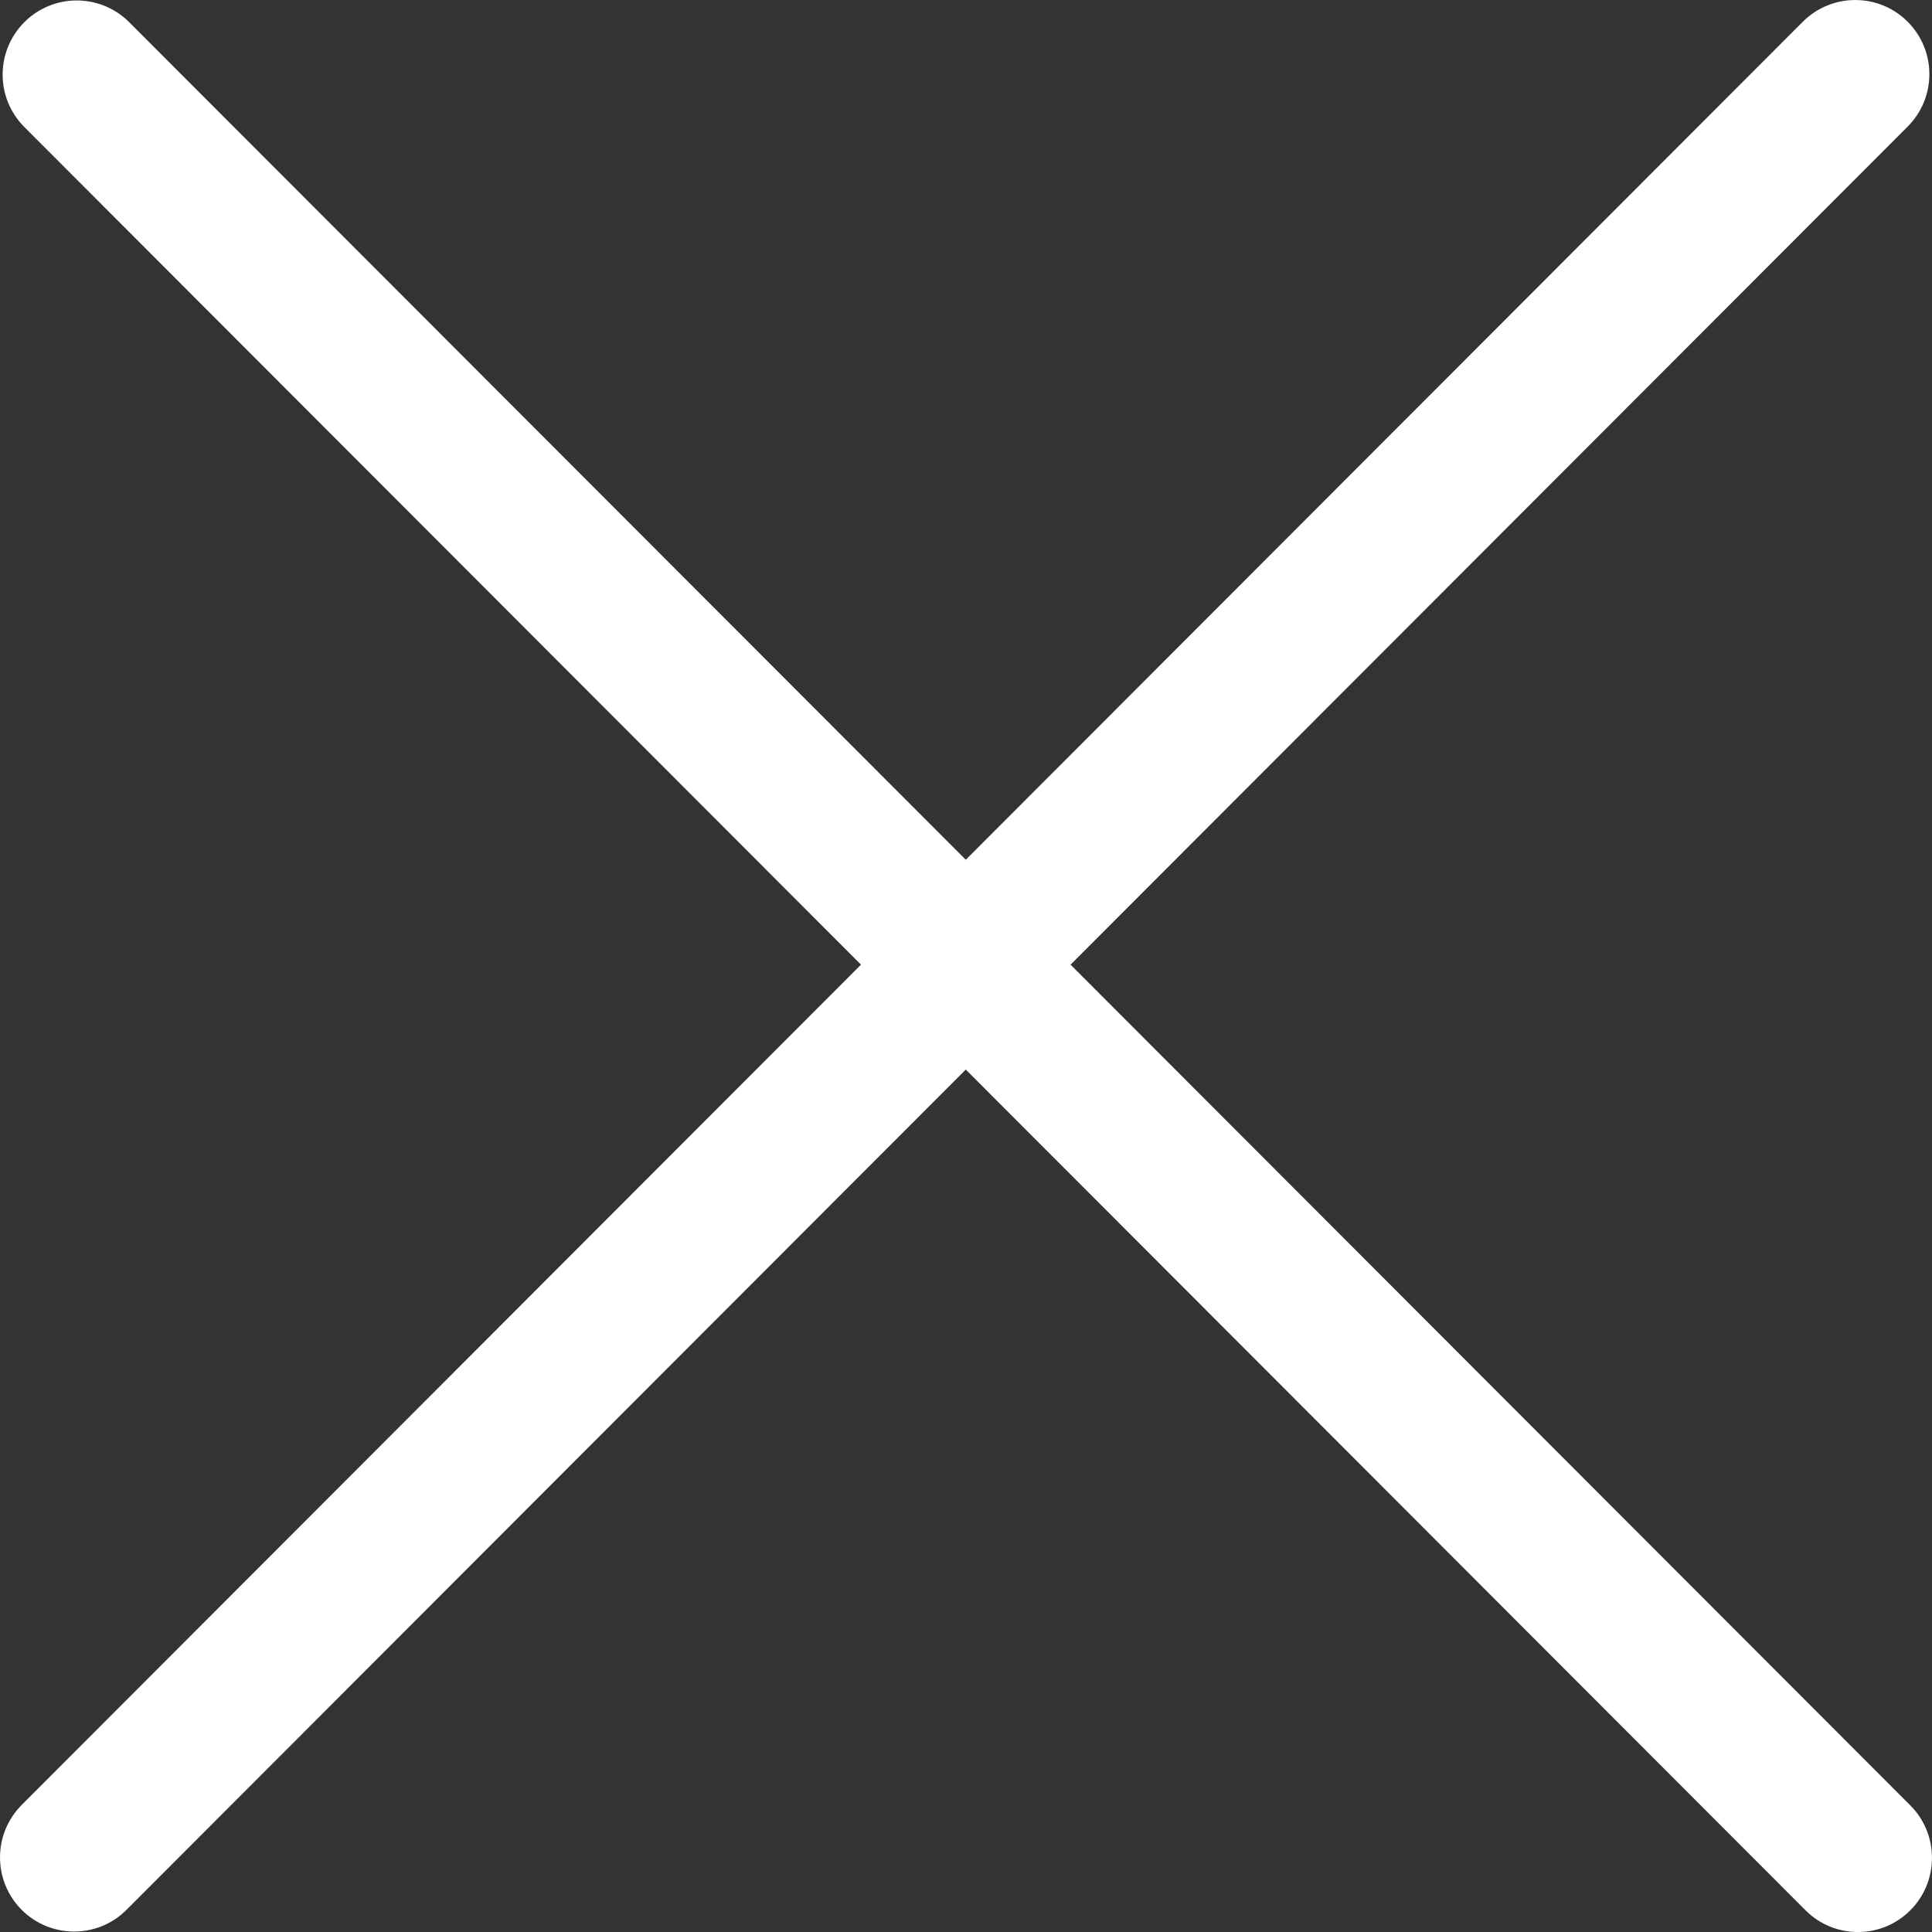
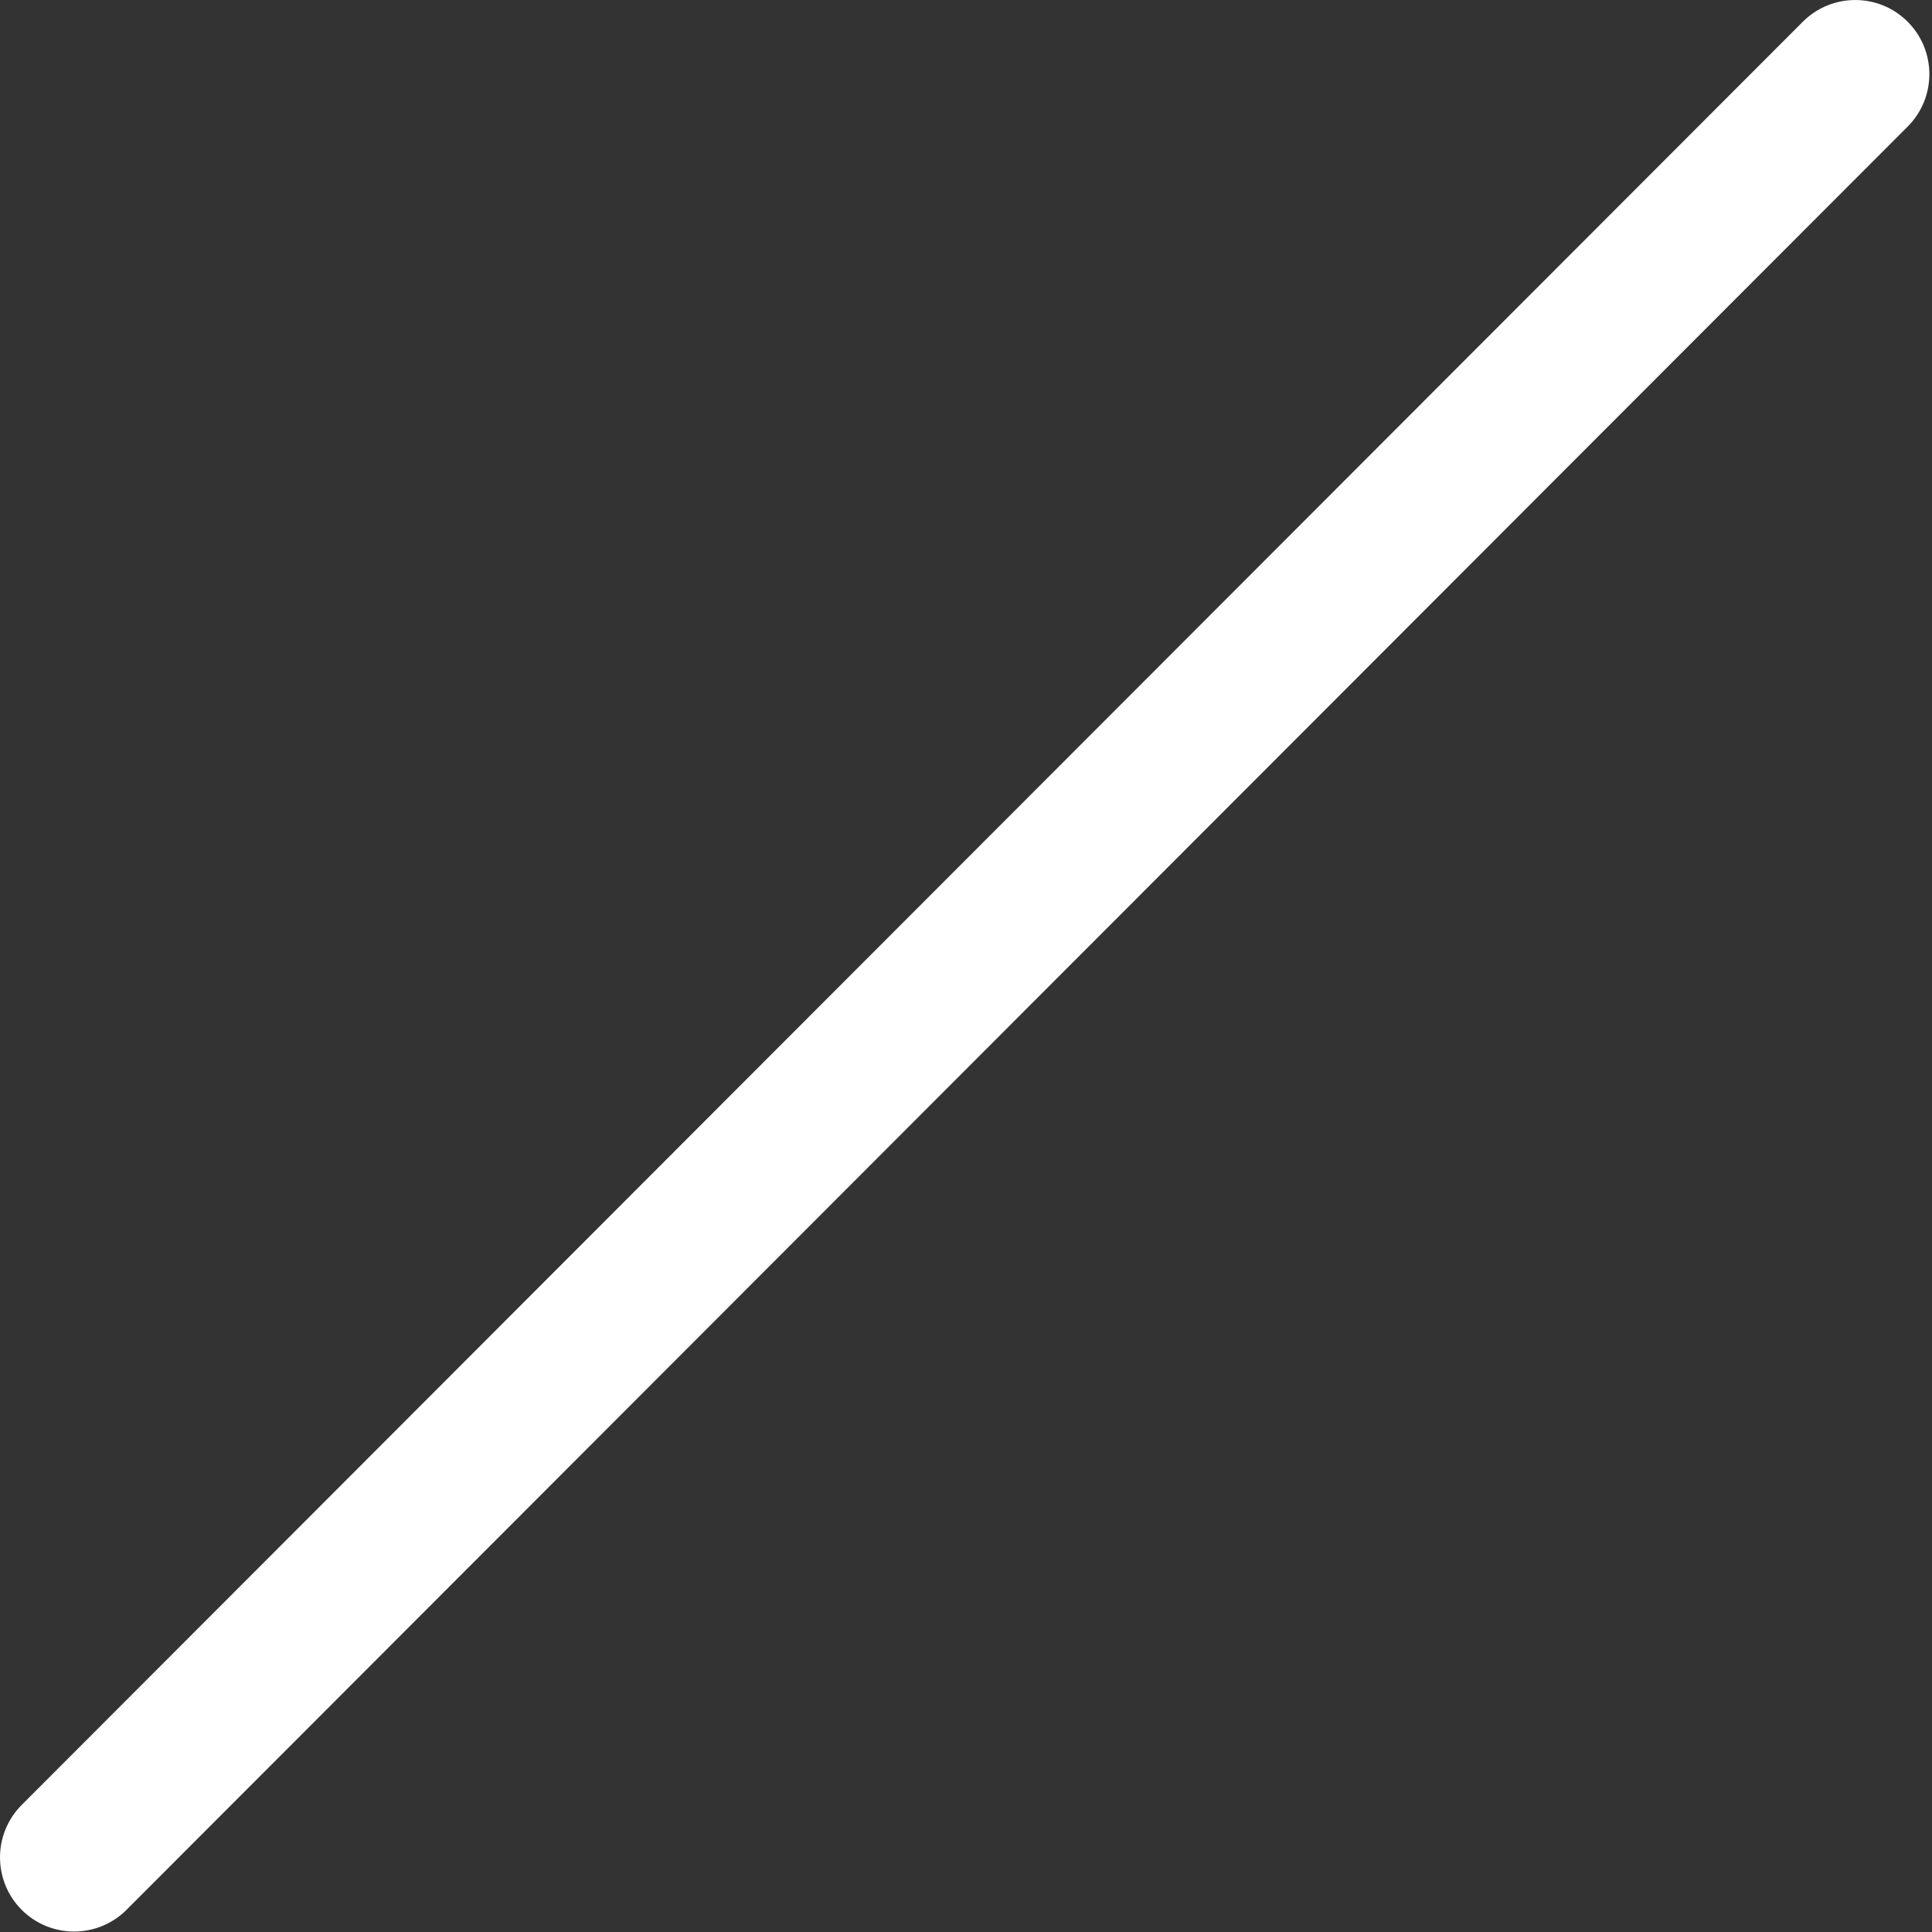
<svg xmlns="http://www.w3.org/2000/svg" width="26" height="26" viewBox="0 0 26 26" fill="none">
  <rect x="0" y="0" width="26" height="26" fill="#333333" stroke="none" />
  <path d="M0.292 25.702C-0.097 25.312 -0.097 24.68 0.292 24.29L24.262 0.292C24.652 -0.097 25.283 -0.097 25.672 0.292C26.062 0.682 26.062 1.314 25.672 1.704L1.702 25.702C1.313 26.091 0.681 26.091 0.292 25.702Z" fill="white" />
-   <path d="M0.328 0.298C0.717 -0.091 1.348 -0.091 1.738 0.298L25.708 24.296C26.097 24.686 26.097 25.318 25.708 25.708C25.319 26.098 24.687 26.098 24.298 25.708L0.328 1.71C-0.062 1.32 -0.062 0.688 0.328 0.298Z" fill="white" />
</svg>